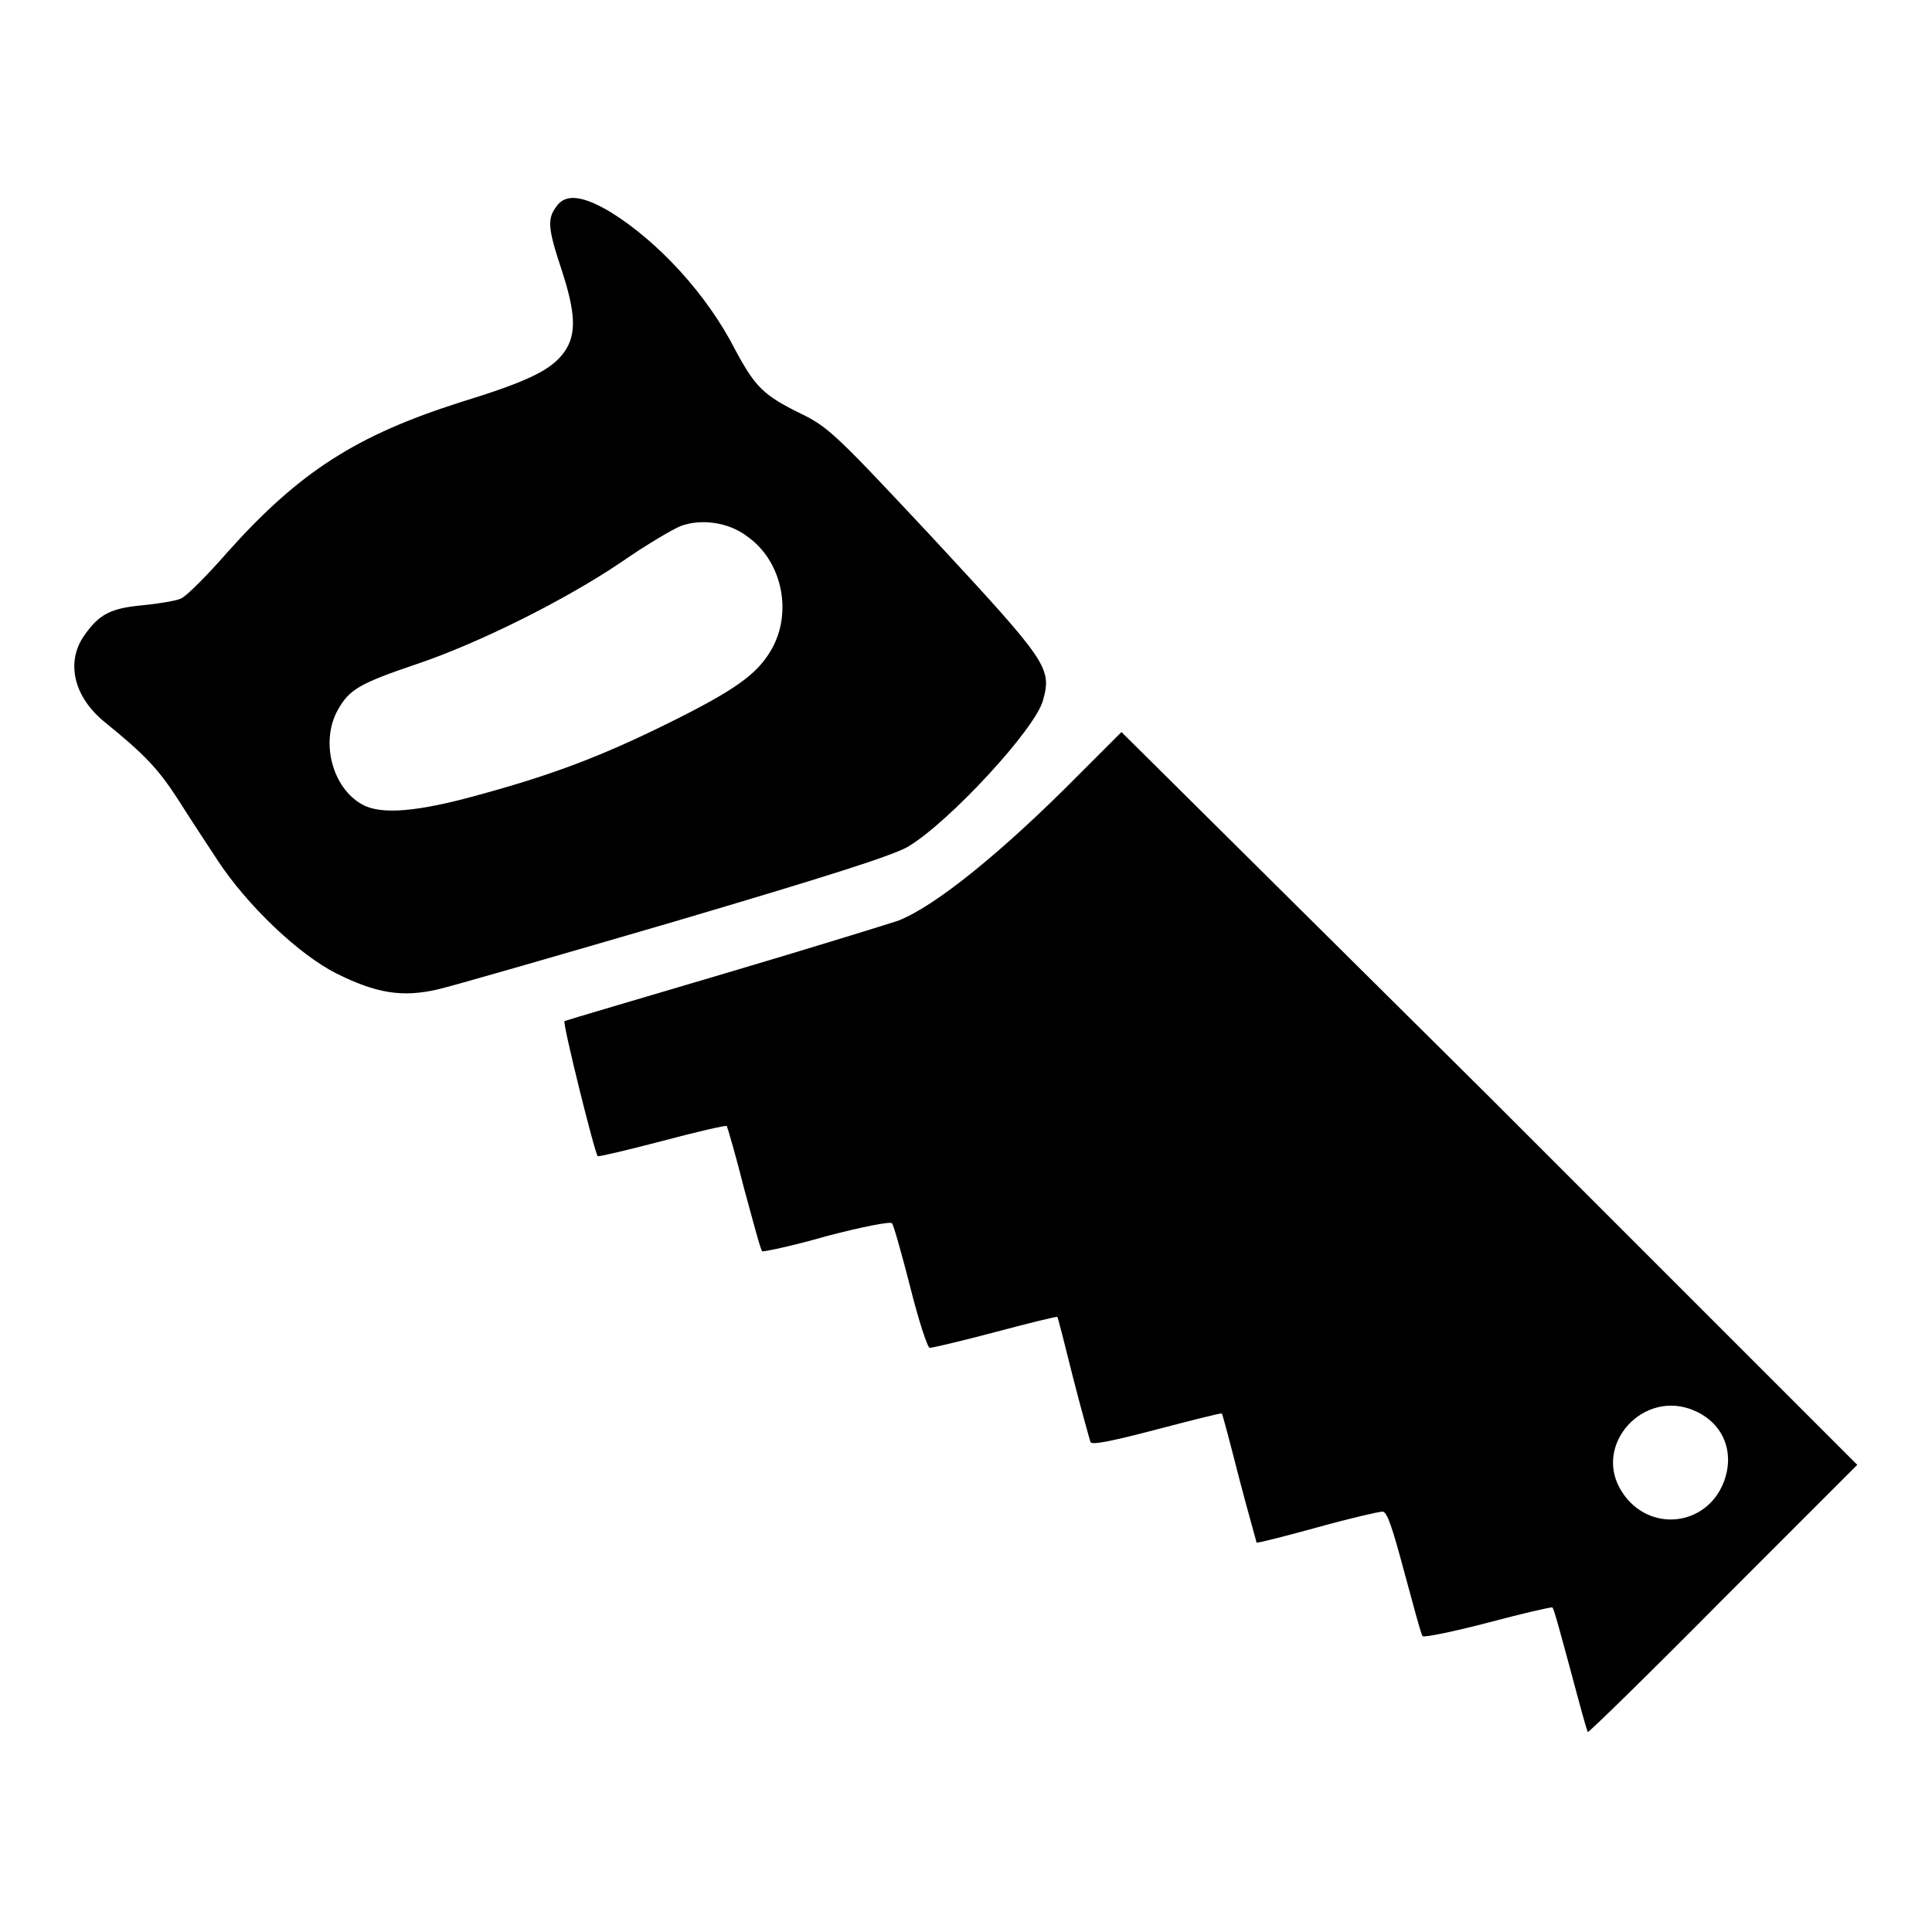
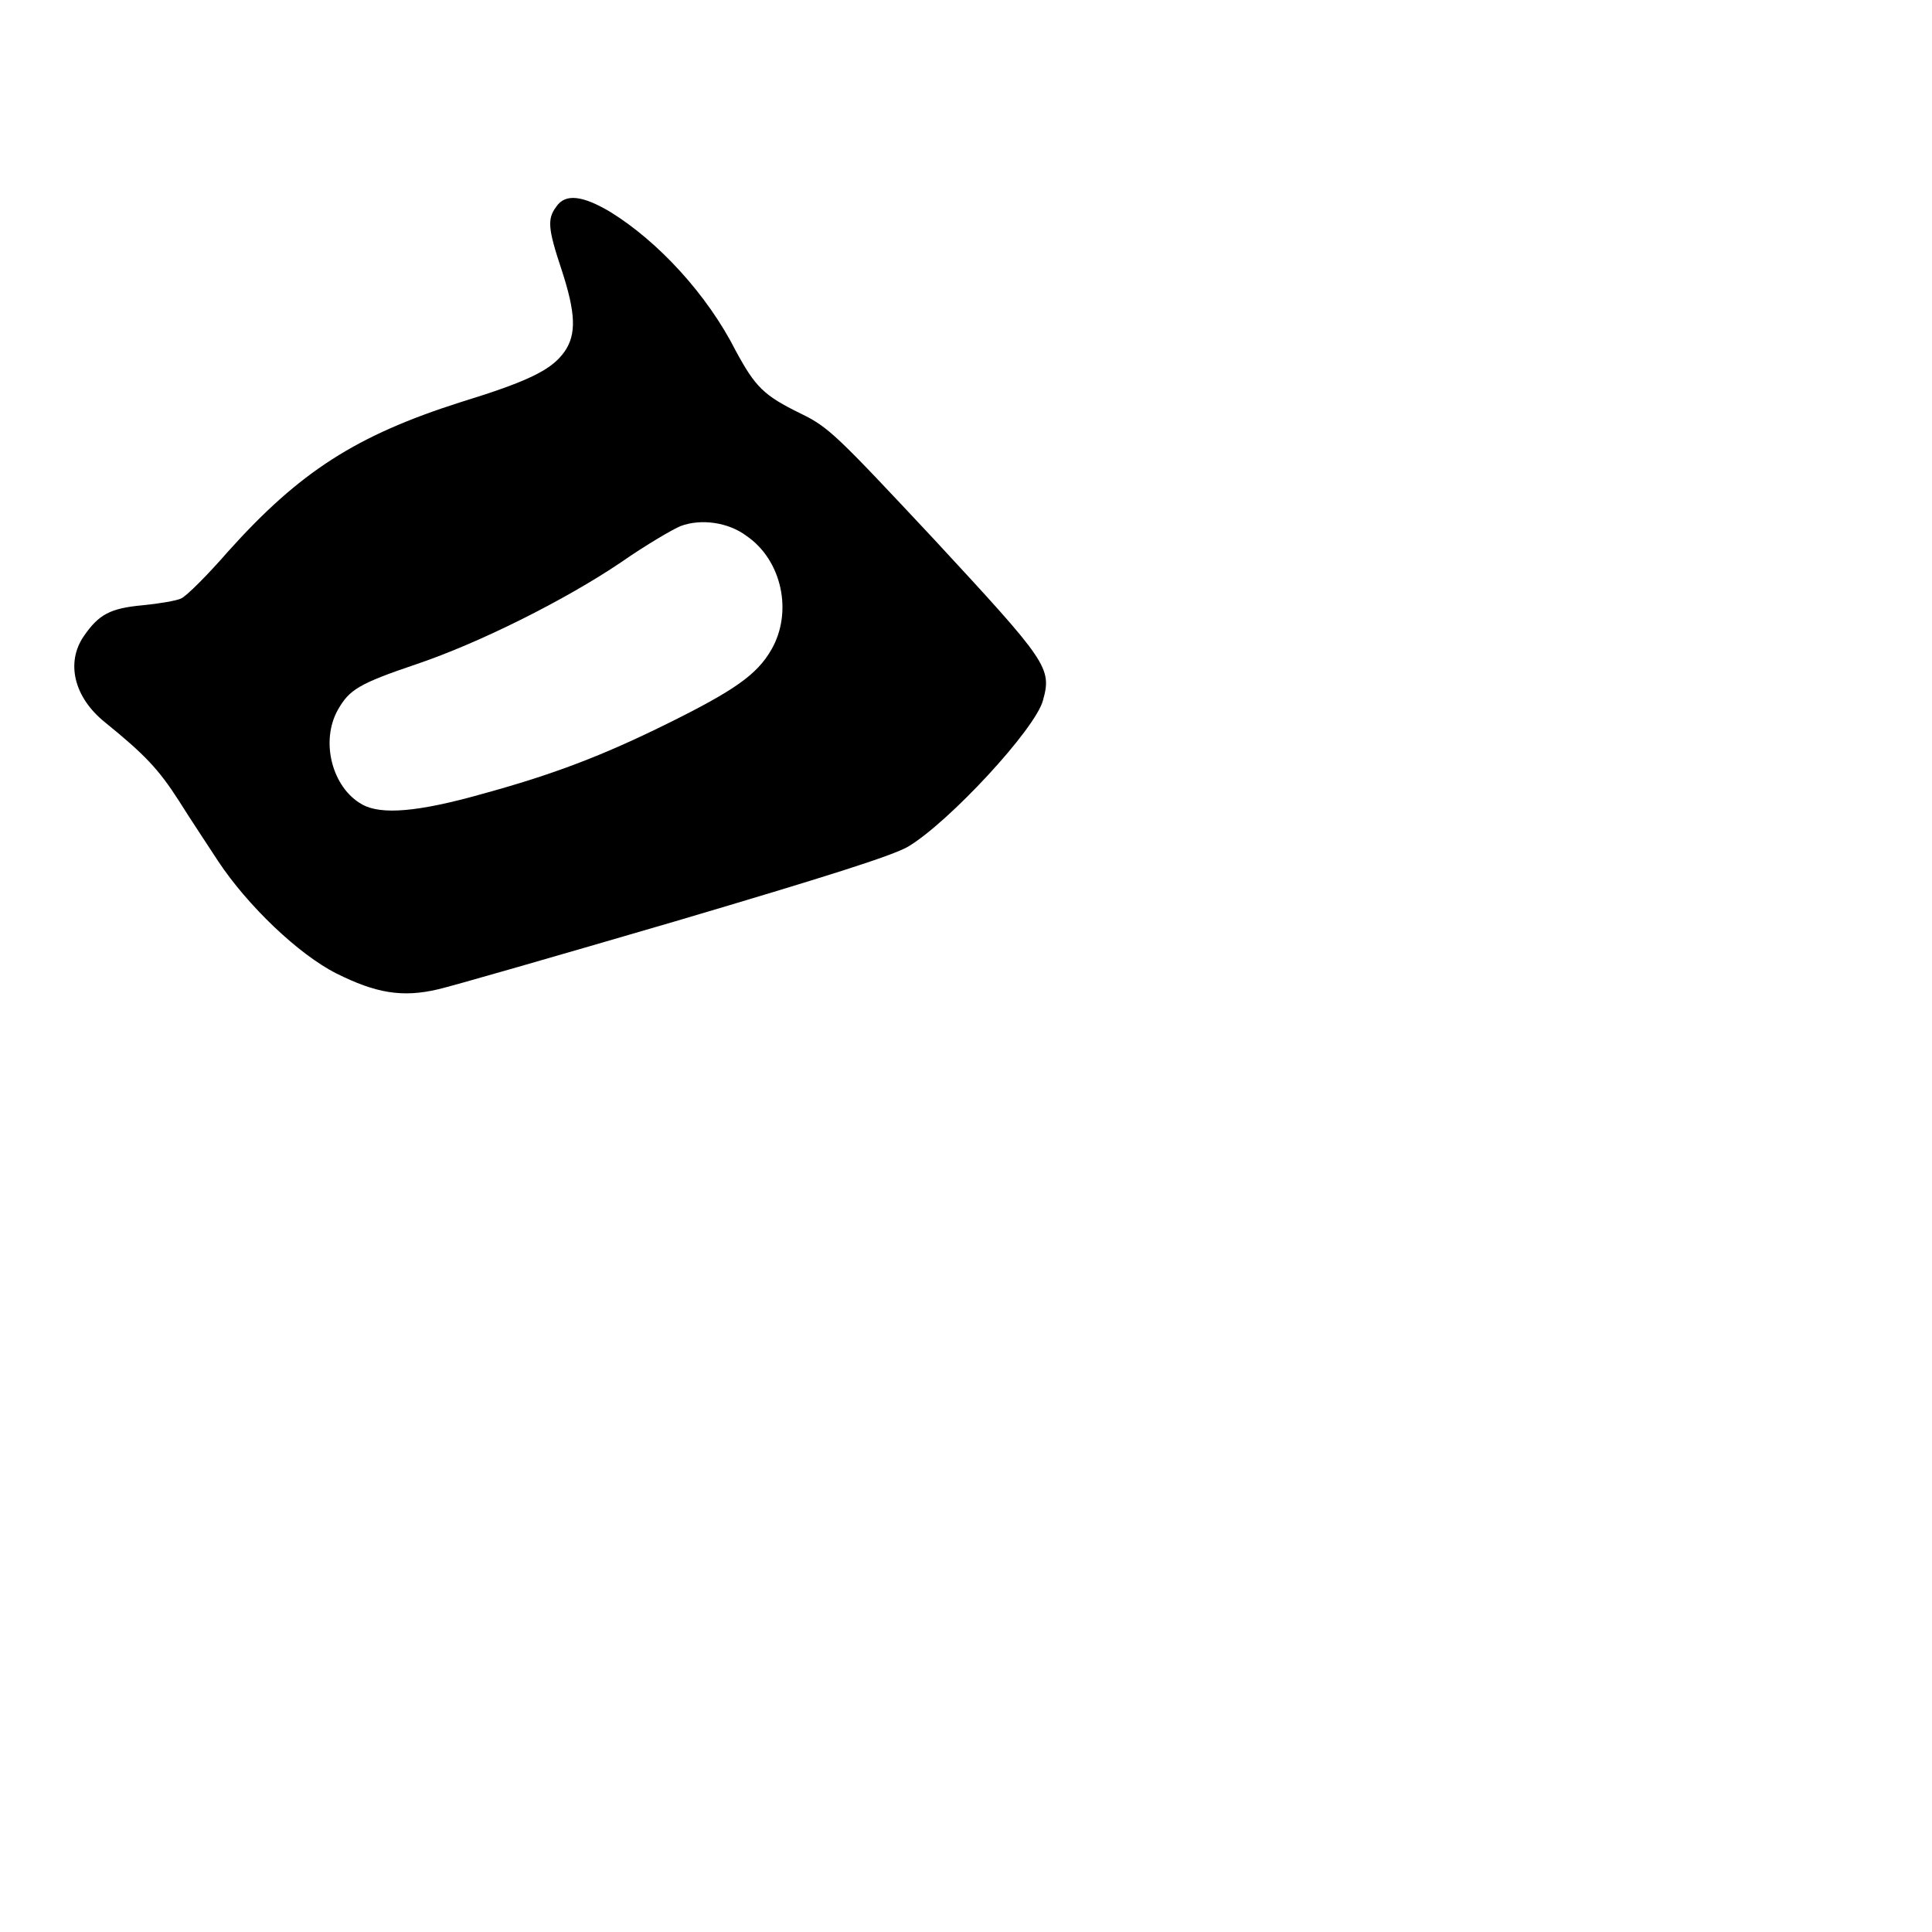
<svg xmlns="http://www.w3.org/2000/svg" version="1.1" x="0px" y="0px" viewBox="0 0 256 256" enable-background="new 0 0 256 256" xml:space="preserve">
  <g>
    <g>
      <g>
        <path fill="#000000" d="M73.7,27.4c-1.2,1.6-1.1,2.9,0.7,8.3c1.9,5.8,2,8.6,0.4,10.9c-1.7,2.4-4.7,3.9-13.8,6.7c-13.8,4.4-21.3,9.2-30.8,19.8c-2.7,3.1-5.5,5.9-6.2,6.2c-0.6,0.3-3,0.7-5.1,0.9c-4.3,0.4-5.8,1.2-7.8,4.1c-2.4,3.5-1.3,8.1,2.8,11.4c5.3,4.3,7.1,6.2,9.8,10.4c1.5,2.4,3.9,6,5.2,8c3.9,5.9,10.7,12.4,15.7,14.9c5.2,2.6,8.7,3.2,13.4,2.1c1.8-0.4,16-4.5,31.4-9c20.3-6,28.8-8.7,30.9-9.9c5.4-3.2,16.9-15.6,17.9-19.4c1.2-4.3,0.6-5.1-14.4-21.3c-13-13.9-14-14.9-17.7-16.7c-4.9-2.4-6-3.5-8.6-8.3C93.7,39,87.2,32,80.9,28.1C77.2,25.9,74.9,25.6,73.7,27.4z M98.9,71c4.7,3.2,6.2,10.1,3.3,15.1c-1.9,3.3-4.9,5.4-13.8,9.8c-8.5,4.2-15,6.7-24.5,9.3c-8.5,2.4-13.4,2.8-15.9,1.4c-4-2.2-5.6-8.4-3.2-12.6c1.5-2.6,2.7-3.4,10.4-6c8.3-2.8,19.7-8.5,27.1-13.5c3.3-2.3,6.9-4.4,7.9-4.8C92.9,68.7,96.5,69.2,98.9,71z" />
-         <path fill="#000000" d="M142.8,102.8c-10,10.1-18.9,17.3-23.8,19.2c-1.2,0.4-11.5,3.6-23,7c-11.5,3.4-21,6.2-21.2,6.3c-0.3,0.2,4,17.5,4.4,17.9c0.1,0.1,3.9-0.8,8.5-2c4.5-1.2,8.4-2.1,8.6-2c0.1,0.2,1.2,3.9,2.3,8.3c1.2,4.4,2.2,8.2,2.4,8.3c0.1,0.1,4-0.7,8.5-2c4.6-1.2,8.5-2,8.7-1.7c0.2,0.2,1.3,4.1,2.4,8.4c1.1,4.4,2.3,8.1,2.6,8.1c0.3,0,4.2-0.9,8.7-2.1c4.5-1.2,8.2-2.1,8.2-2c0.1,0.1,1,3.7,2.1,8.1c1.1,4.3,2.2,8.2,2.3,8.5c0.2,0.4,3.1-0.2,8.8-1.7c4.6-1.2,8.5-2.2,8.6-2.1c0.1,0.1,1.1,3.9,2.3,8.6c1.2,4.6,2.3,8.4,2.3,8.5c0.1,0.1,3.6-0.8,8-2c4.3-1.2,8.2-2.1,8.7-2.1c0.6,0,1.3,2.1,2.9,8.1c1.2,4.4,2.2,8.2,2.4,8.4c0.2,0.2,4.1-0.6,8.7-1.8c4.5-1.2,8.4-2.1,8.5-2c0.2,0.1,1.2,3.9,2.4,8.3c1.2,4.5,2.2,8.2,2.3,8.2c0.1,0.1,8.2-7.8,17.9-17.6l17.8-17.8l-48.7-48.7L148.6,97L142.8,102.8z M224.7,187c3.7,1.7,5.2,5.5,3.7,9.4c-2.3,5.9-9.9,6.7-13.4,1.4C210.8,191.6,217.8,183.8,224.7,187z" />
      </g>
    </g>
  </g>
</svg>